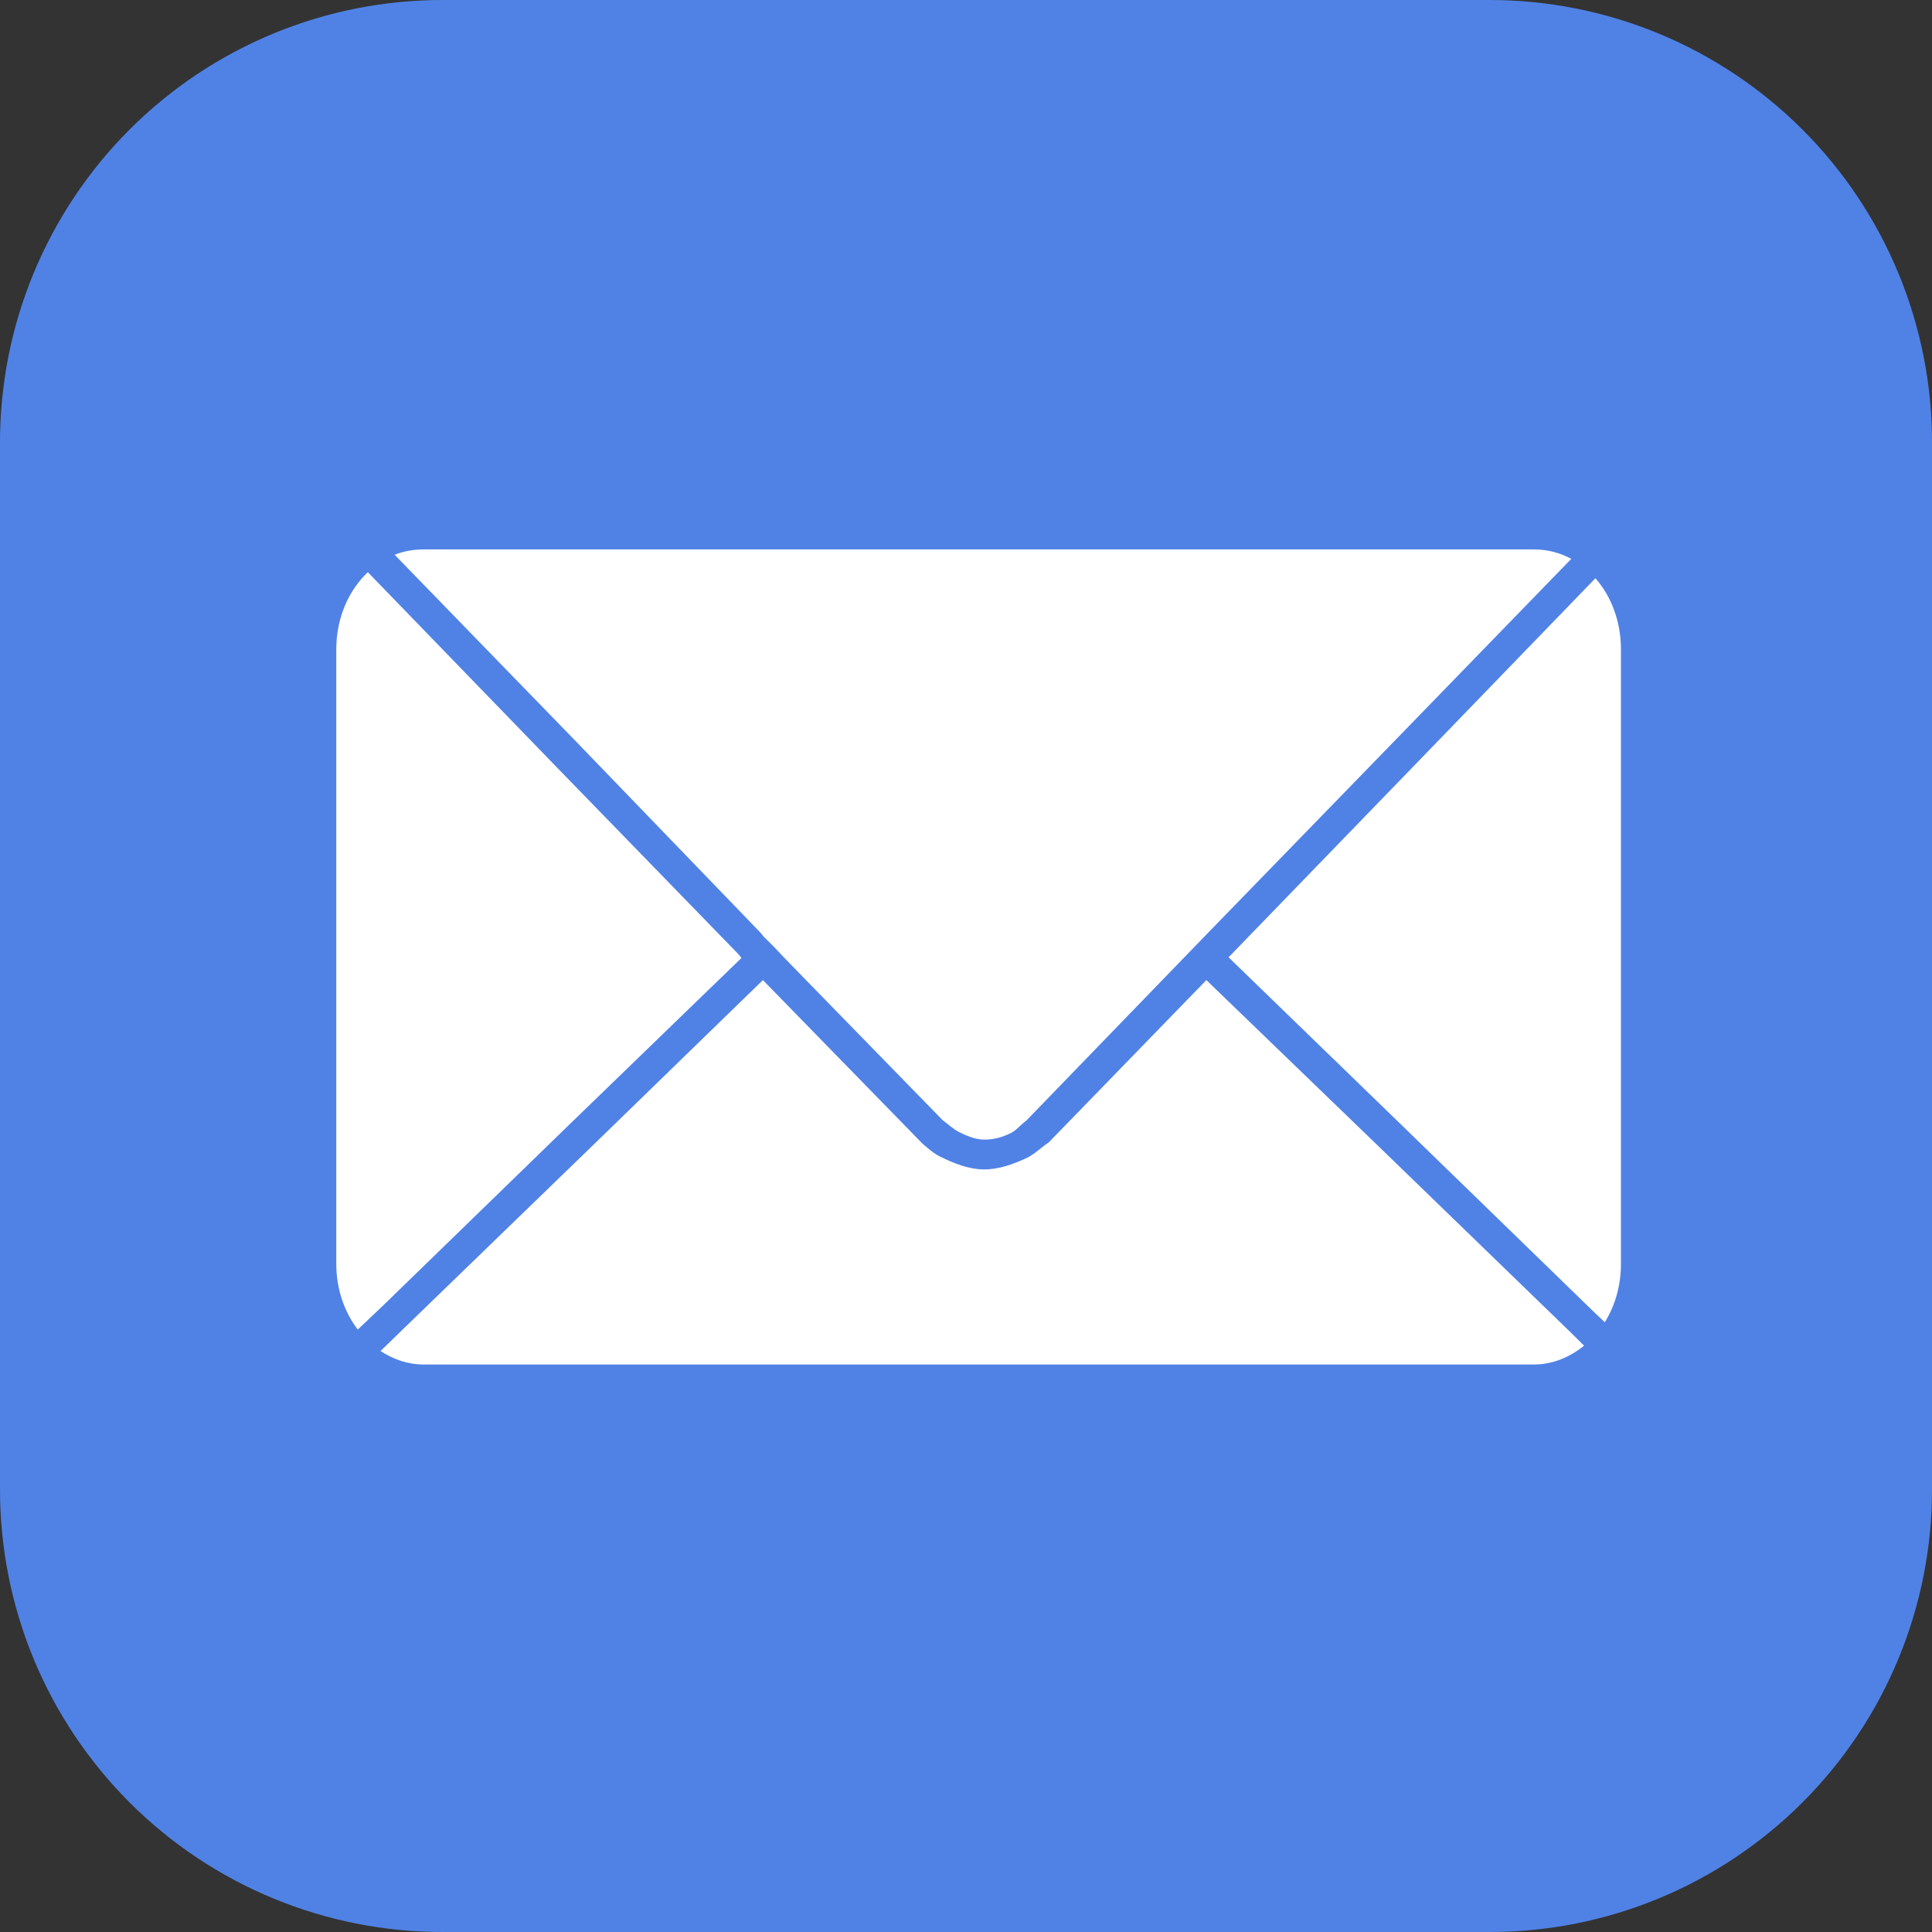
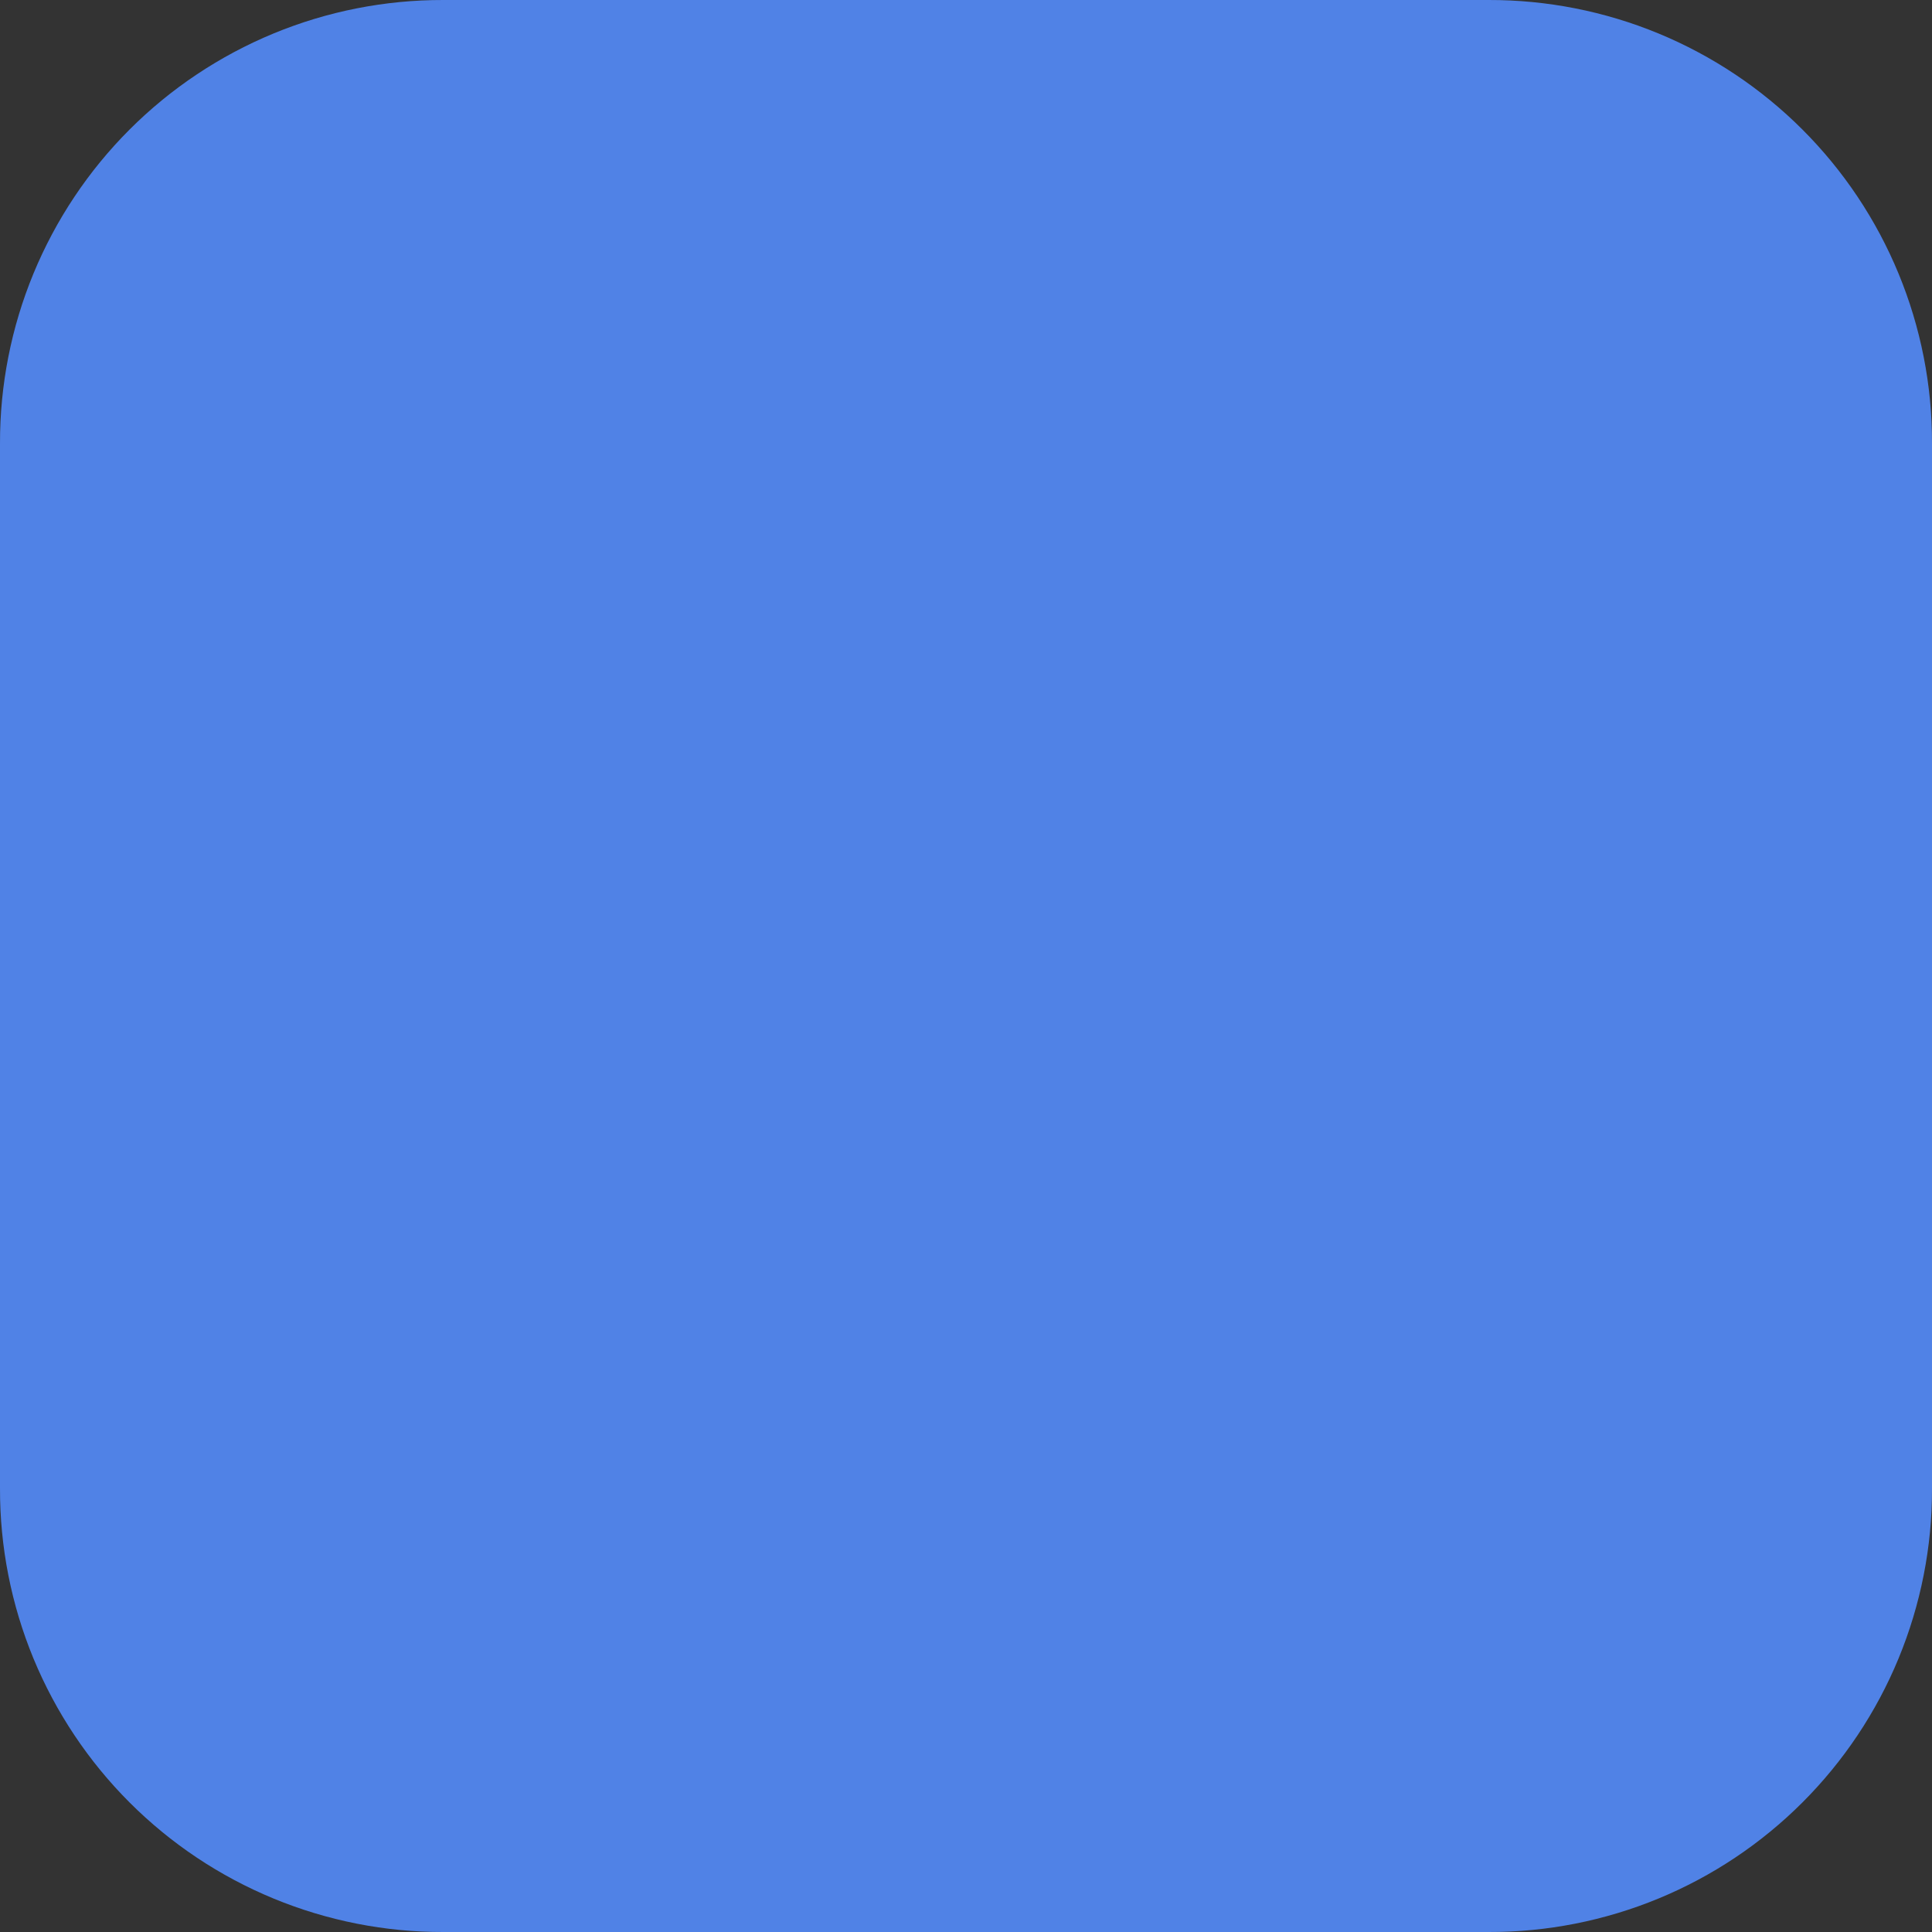
<svg xmlns="http://www.w3.org/2000/svg" width="34" height="34" viewBox="0 0 34 34" fill="none">
  <rect x="0" y="0" width="34" height="34" fill="#333333" stroke="none" />
  <path d="M7.802 1.86022e-05H26.198C27.223 -0.002 28.239 0.198 29.187 0.589C30.134 0.981 30.995 1.555 31.72 2.28C32.445 3.005 33.02 3.866 33.411 4.814C33.802 5.761 34.003 6.777 34 7.802V26.198C34.003 27.223 33.802 28.239 33.411 29.187C33.02 30.134 32.445 30.995 31.72 31.72C30.995 32.445 30.134 33.02 29.187 33.411C28.239 33.802 27.223 34.003 26.198 34H7.802C6.777 34.003 5.761 33.802 4.814 33.411C3.866 33.02 3.005 32.445 2.28 31.72C1.555 30.995 0.981 30.134 0.589 29.187C0.198 28.239 -0.002 27.223 1.86031e-05 26.198V7.802C-0.002 6.777 0.198 5.761 0.589 4.814C0.981 3.866 1.555 3.005 2.28 2.28C3.005 1.555 3.866 0.981 4.814 0.589C5.761 0.198 6.777 -0.002 7.802 1.86022e-05Z" fill="#5082E6" />
-   <path d="M7.453 9.669C7.274 9.669 7.105 9.7 6.945 9.763L10.145 13.057L13.38 16.41L13.438 16.481L13.533 16.575L13.627 16.67L13.816 16.87L16.591 19.715C16.637 19.744 16.771 19.868 16.875 19.921C17.01 19.988 17.156 20.05 17.306 20.055C17.469 20.061 17.635 20.015 17.781 19.944C17.89 19.89 17.939 19.814 18.066 19.716L21.277 16.398L24.524 13.057L27.652 9.835C27.449 9.725 27.222 9.668 26.991 9.669L7.453 9.669ZM6.473 10.07C6.132 10.393 5.918 10.879 5.918 11.428V22.241C5.918 22.685 6.06 23.089 6.296 23.398L6.744 22.973L10.085 19.727L13.049 16.858L12.99 16.787L9.743 13.446L6.496 10.093L6.473 10.07ZM28.077 10.176L24.913 13.447L21.678 16.788L21.62 16.846L24.701 19.833L28.042 23.08L28.242 23.269C28.422 22.98 28.526 22.625 28.526 22.241V11.428C28.526 10.939 28.357 10.495 28.077 10.176ZM13.426 17.248L10.475 20.116L7.122 23.363L6.697 23.776C6.921 23.921 7.176 24.013 7.453 24.013H26.991C27.324 24.013 27.625 23.885 27.877 23.682L27.664 23.47L24.312 20.223L21.23 17.248L18.456 20.105C18.306 20.205 18.206 20.315 18.059 20.383C17.823 20.492 17.564 20.584 17.305 20.58C17.044 20.576 16.788 20.474 16.554 20.359C16.437 20.301 16.374 20.244 16.237 20.129L13.426 17.248Z" fill="white" />
</svg>